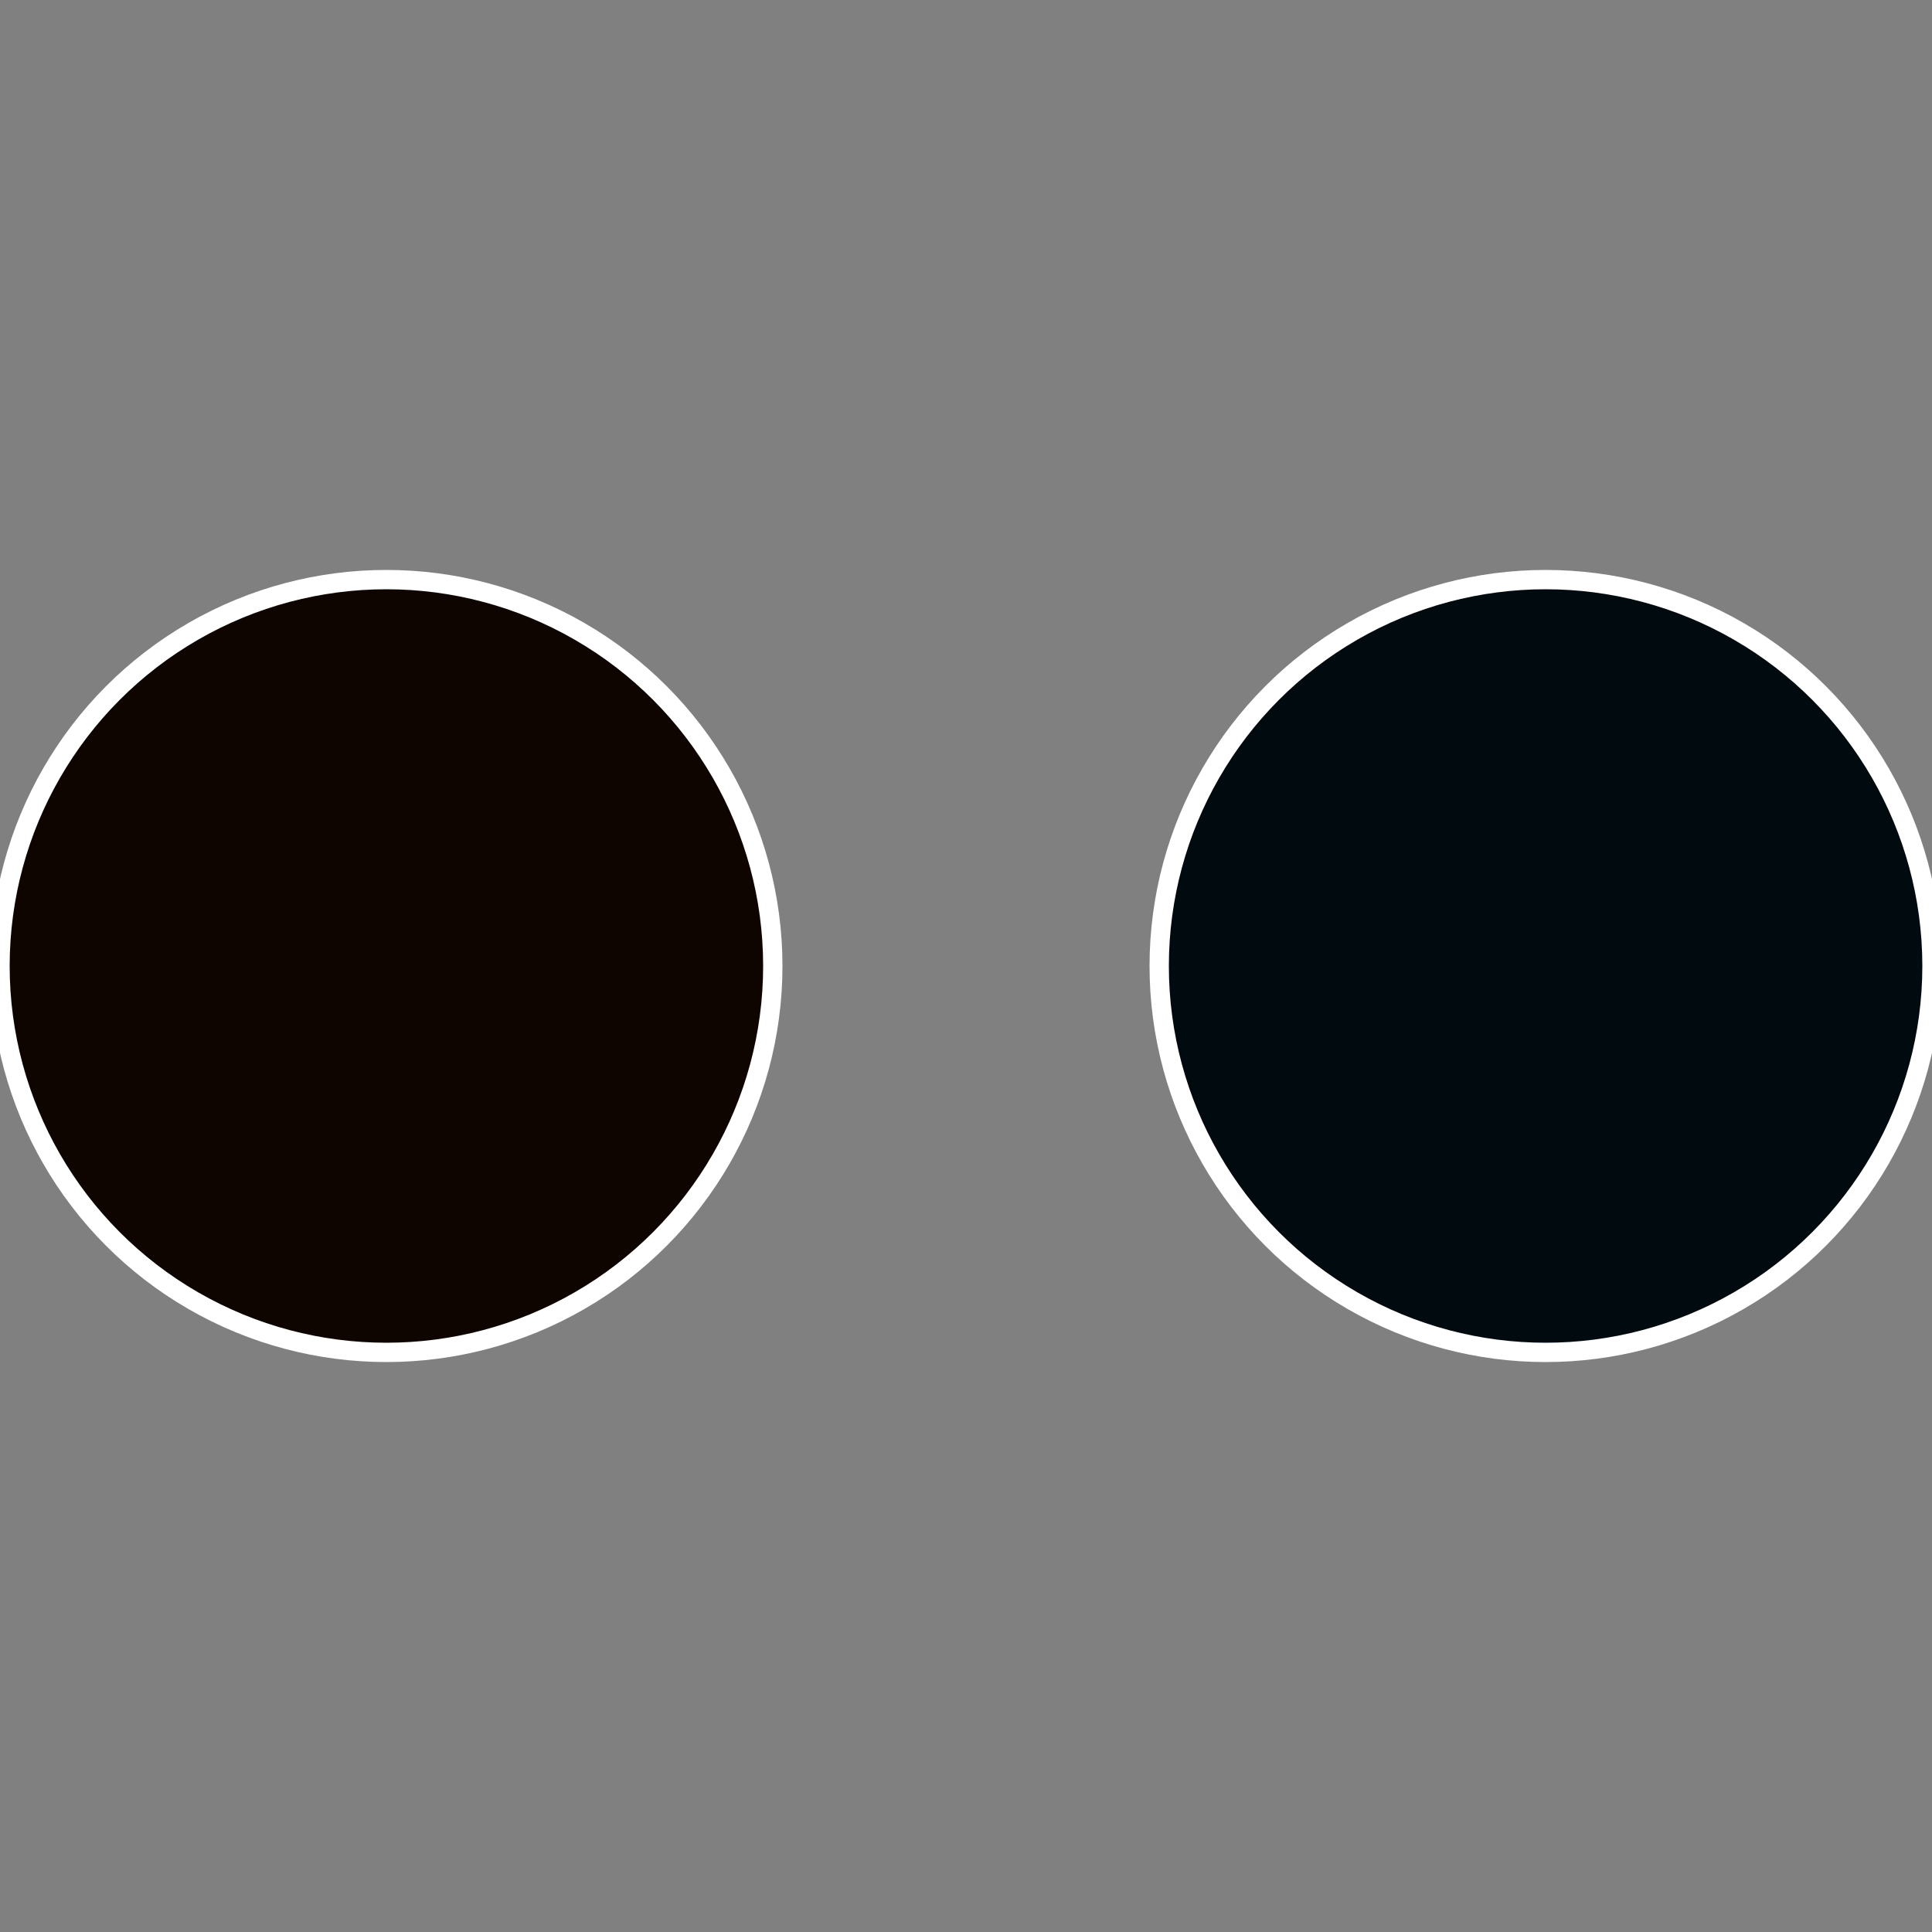
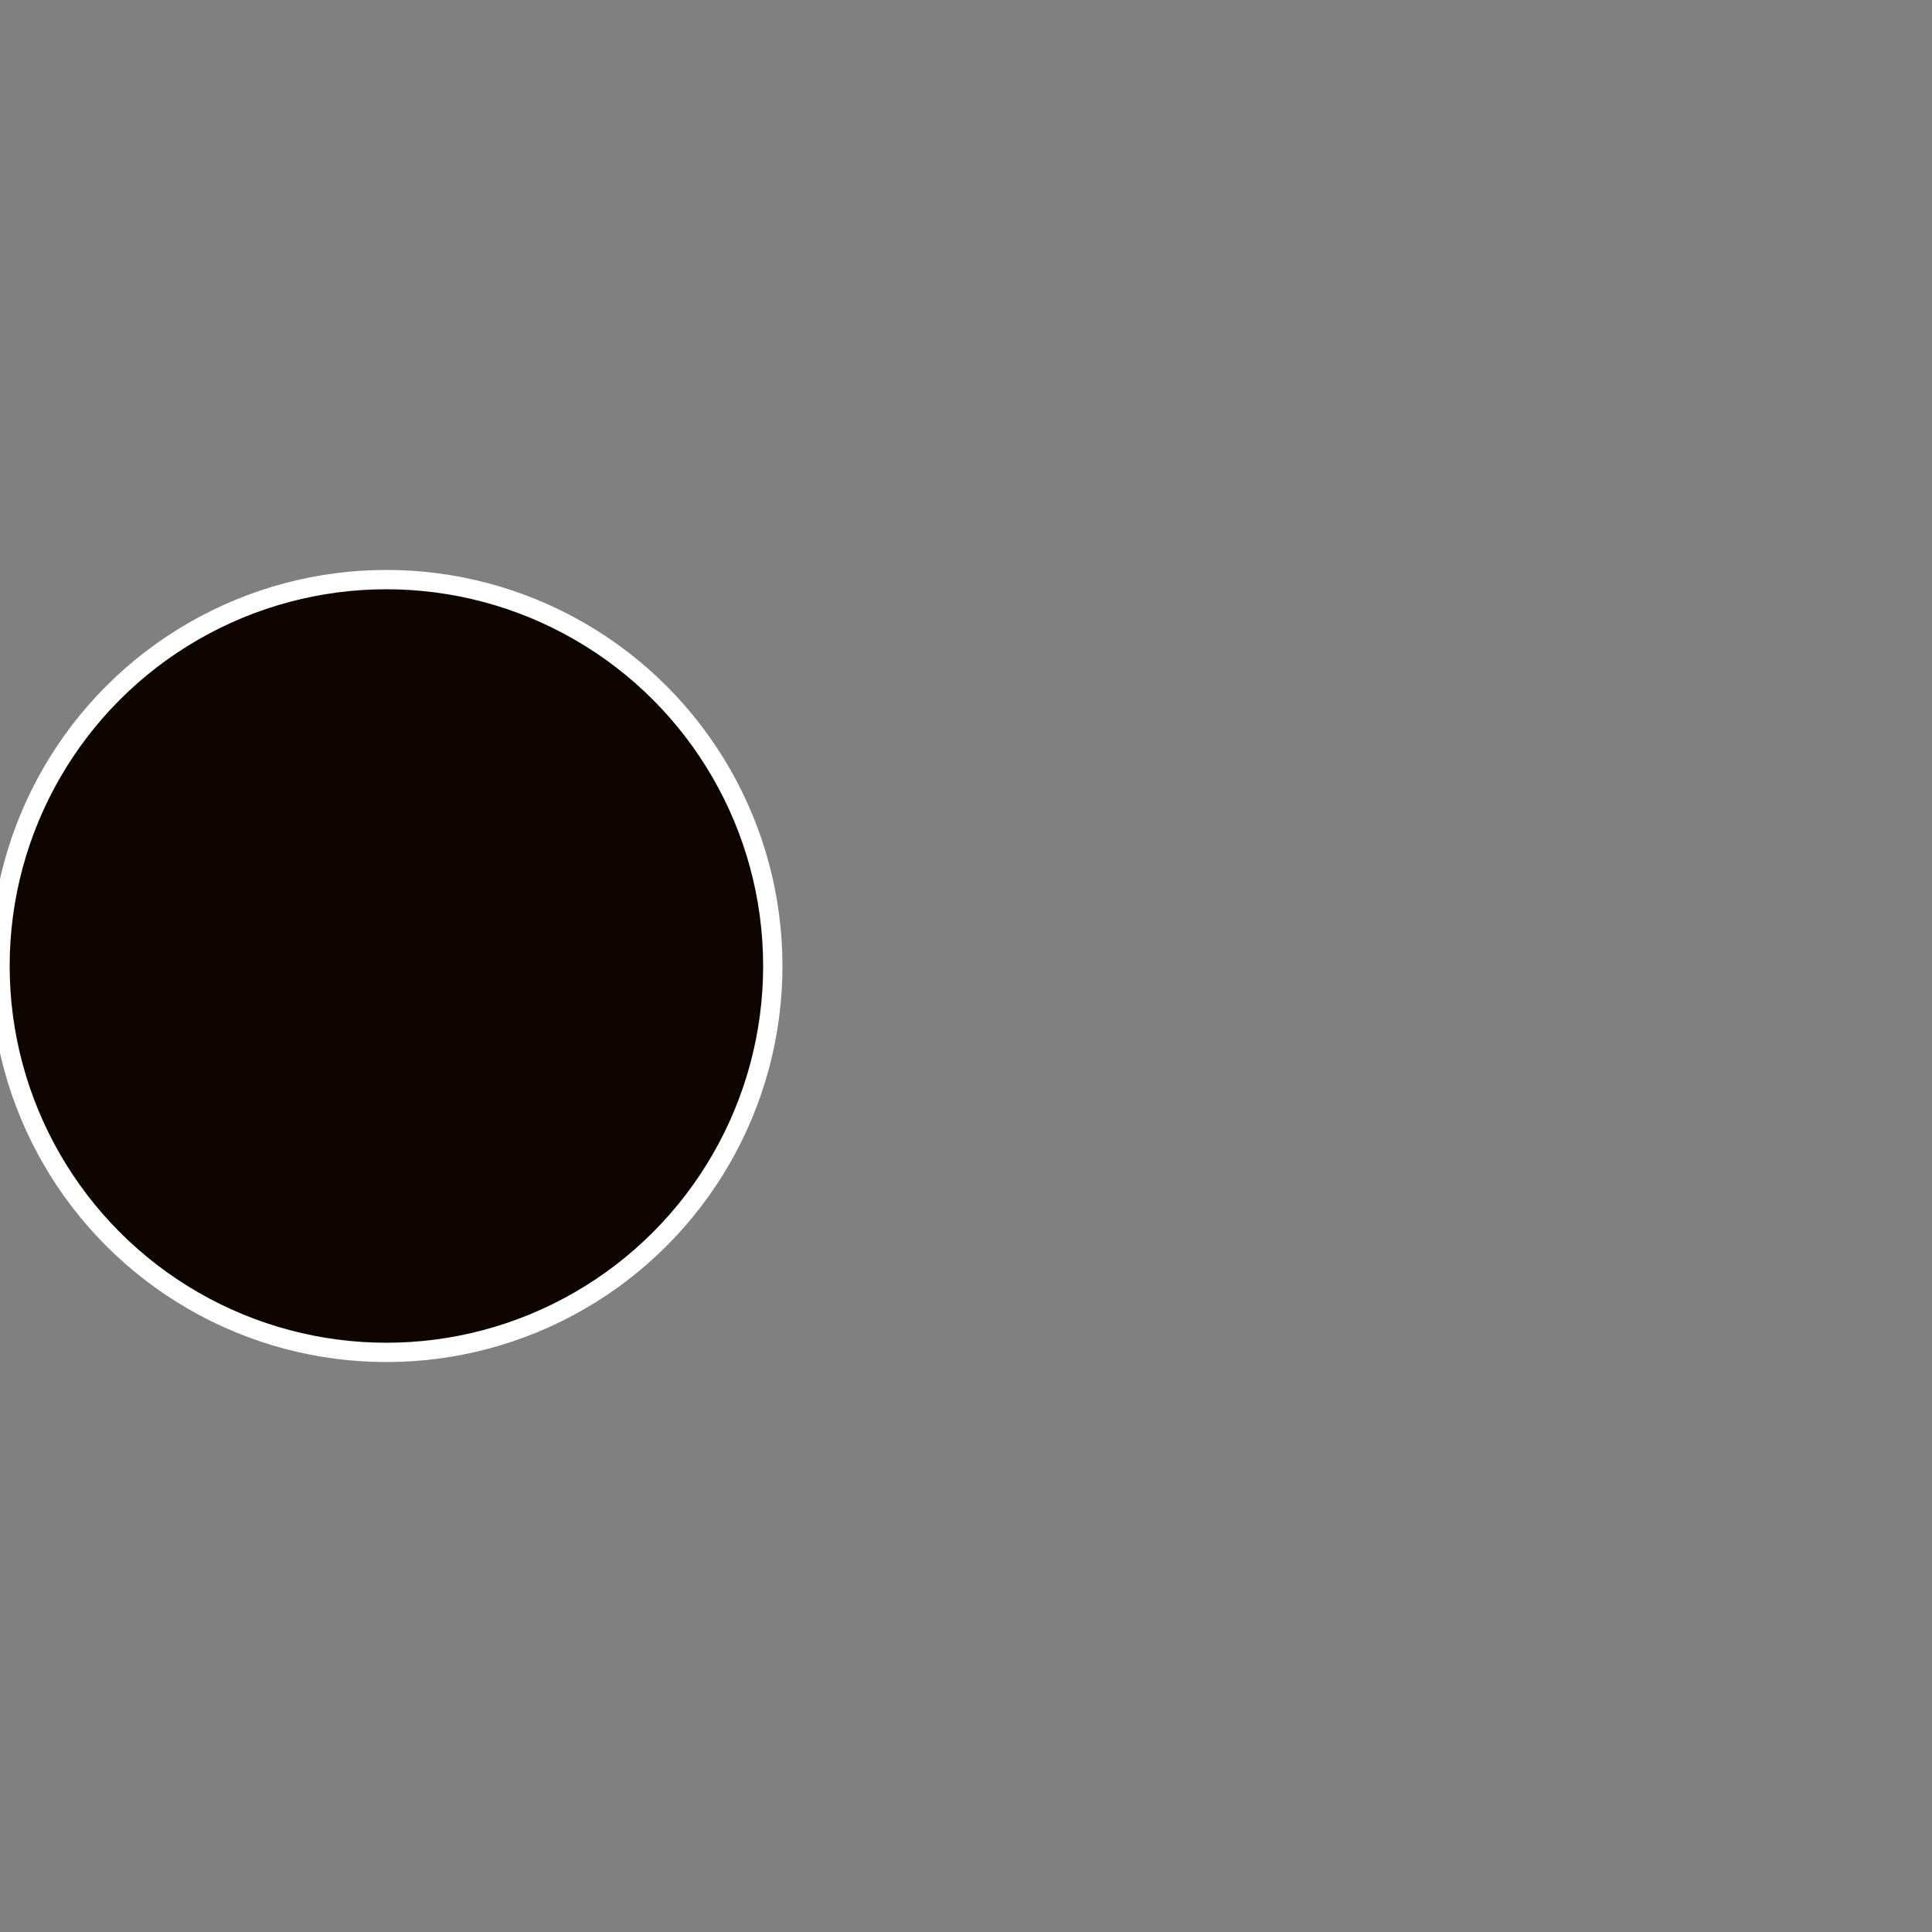
<svg xmlns="http://www.w3.org/2000/svg" width="500" height="500" viewBox="-1 -1 2 2">
  <rect x="-1" y="-1" width="2" height="2" fill="#808080" stroke="none" />
-   <circle cx="0.6" cy="0" r="0.4" fill="#010a0e" stroke="#fff" stroke-width="1%" />
  <circle cx="-0.6" cy="7.3478807948841E-17" r="0.4" fill="#0e0501" stroke="#fff" stroke-width="1%" />
</svg>